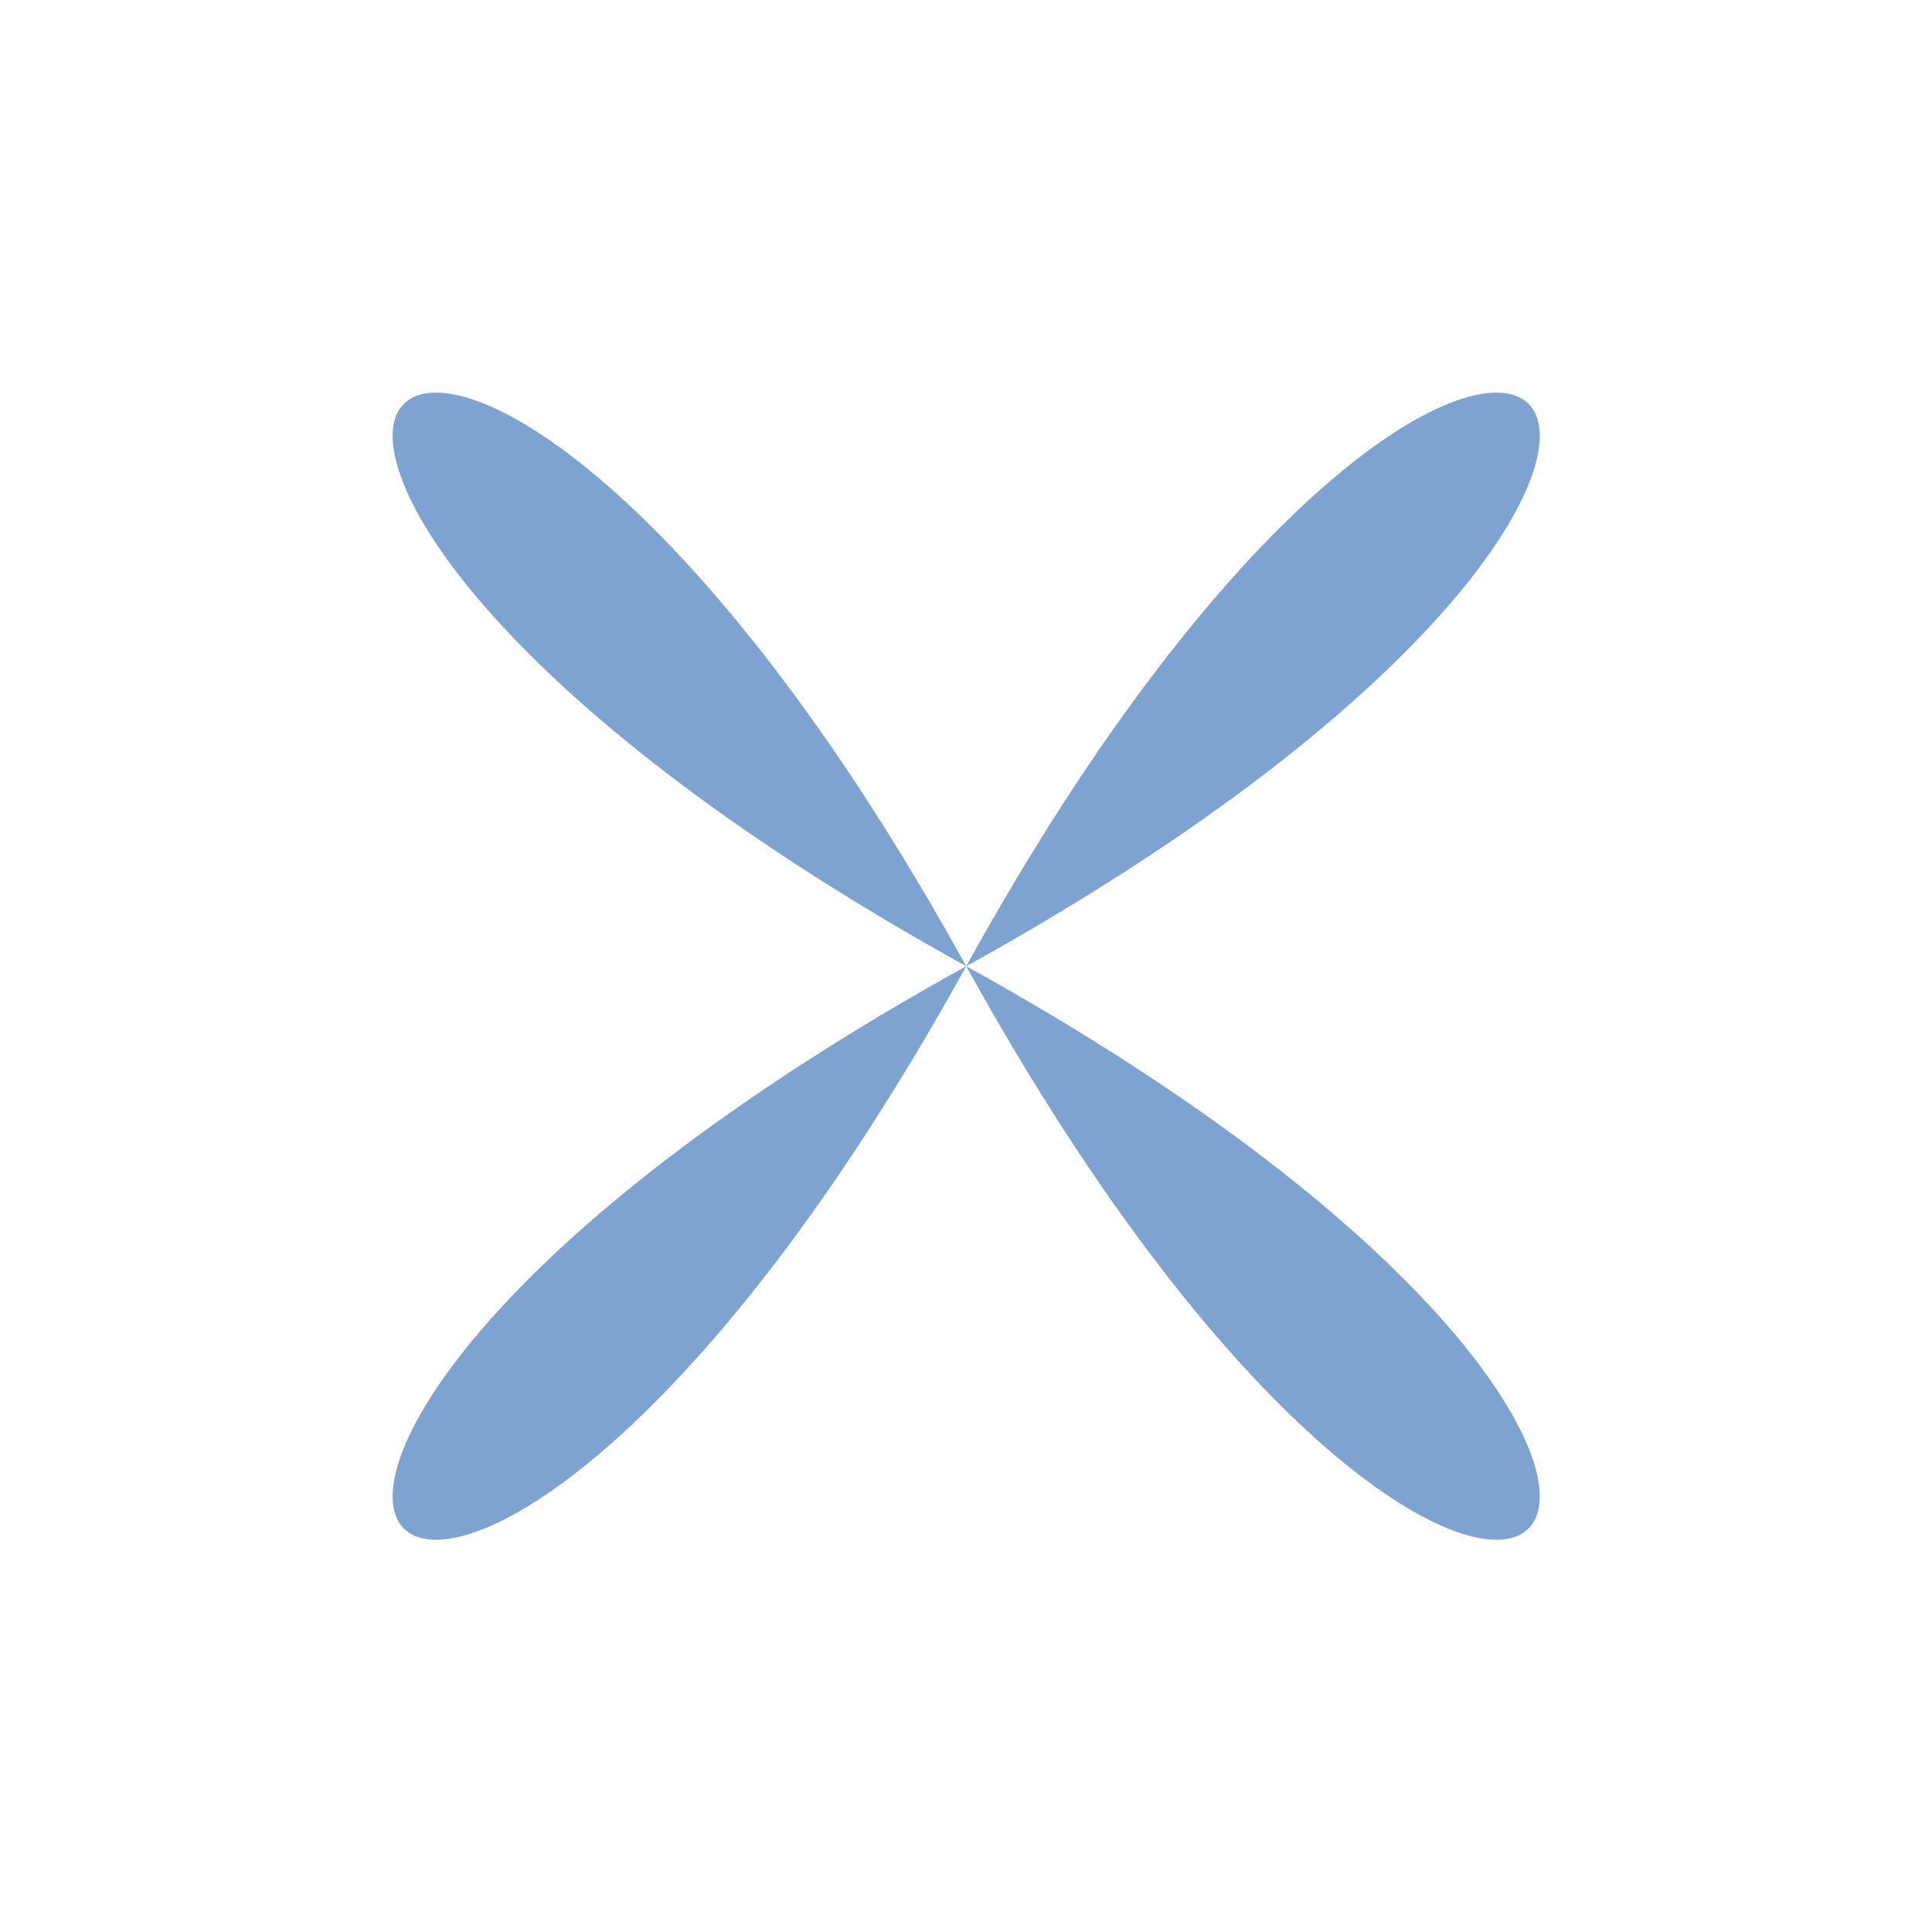
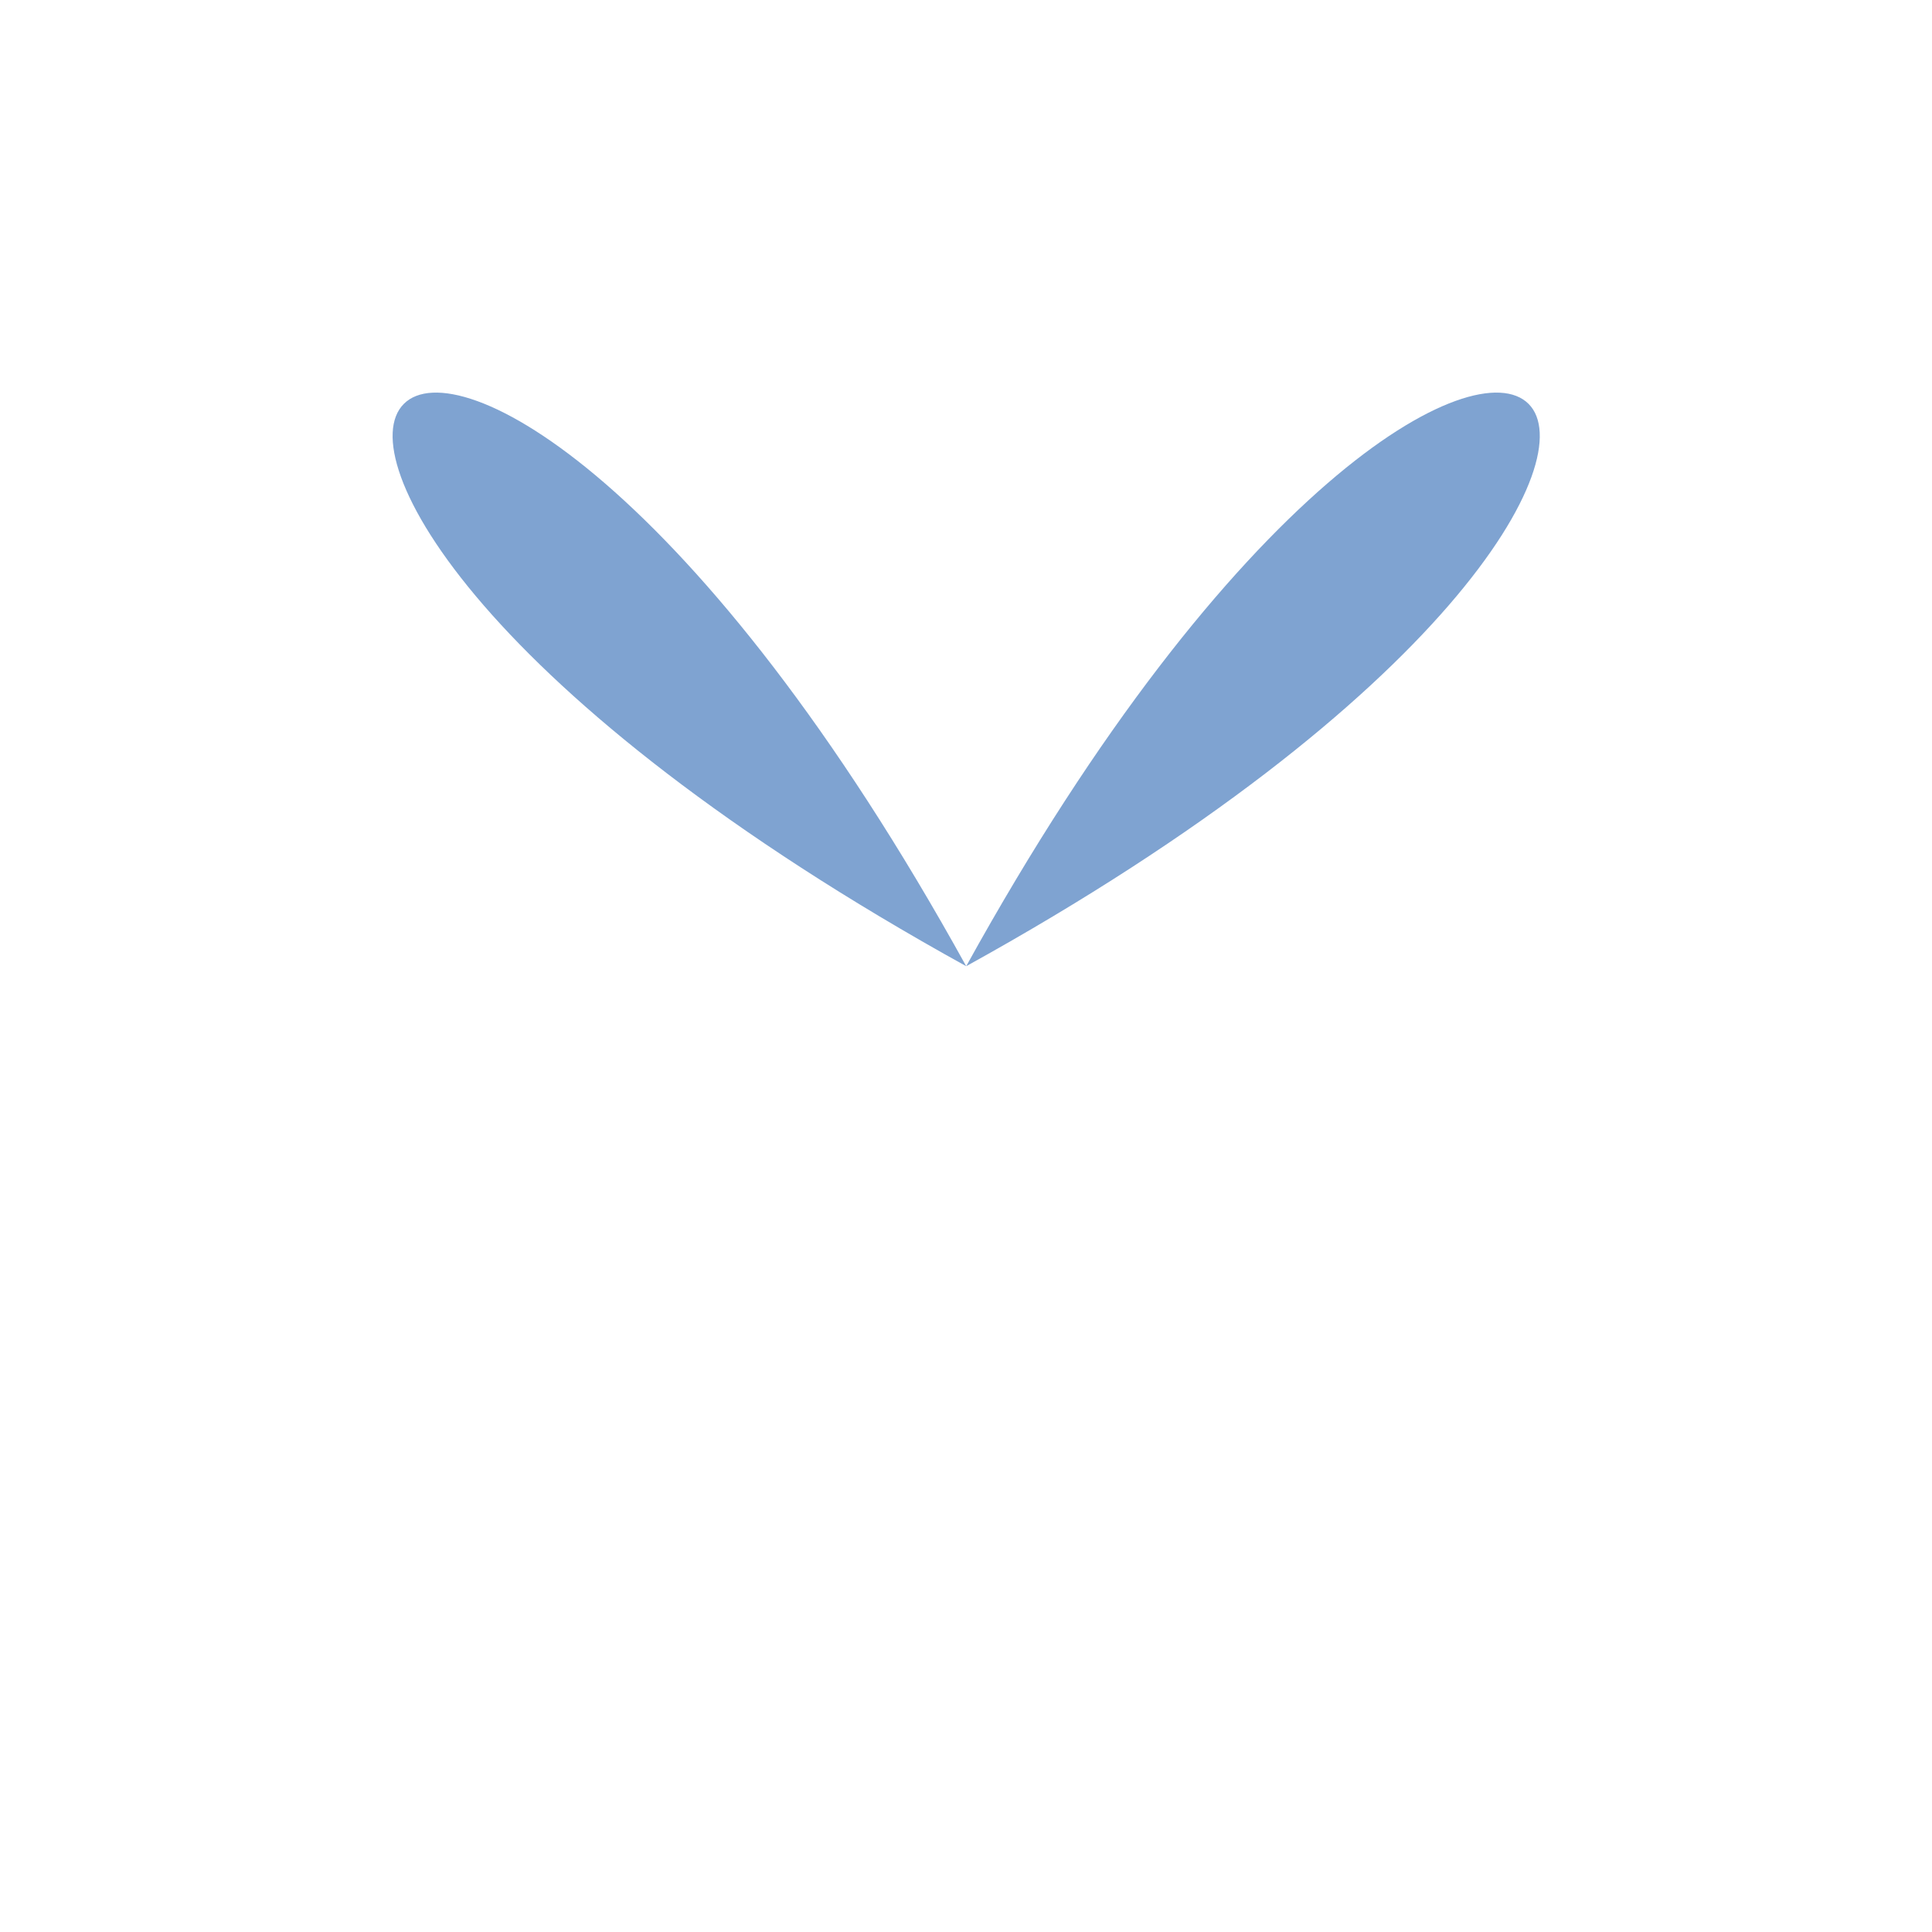
<svg xmlns="http://www.w3.org/2000/svg" fill="#000000" height="541.8" preserveAspectRatio="xMidYMid meet" version="1" viewBox="-110.1 -110.1 541.8 541.8" width="541.8" zoomAndPan="magnify">
  <g>
    <g fill="#7fa3d1" id="change1_1">
-       <path d="M160.856,160.855C-110.058,310.477,11.234,431.77,160.856,160.855L160.856,160.855z" />
      <path d="M160.856,160.855C11.234-110.058-110.058,11.234,160.856,160.855L160.856,160.855z" />
-       <path d="M160.856,160.855C310.477,431.77,431.77,310.477,160.856,160.855L160.856,160.855z" />
      <path d="M160.856,160.855C431.77,11.234,310.477-110.058,160.856,160.855L160.856,160.855z" />
    </g>
  </g>
</svg>